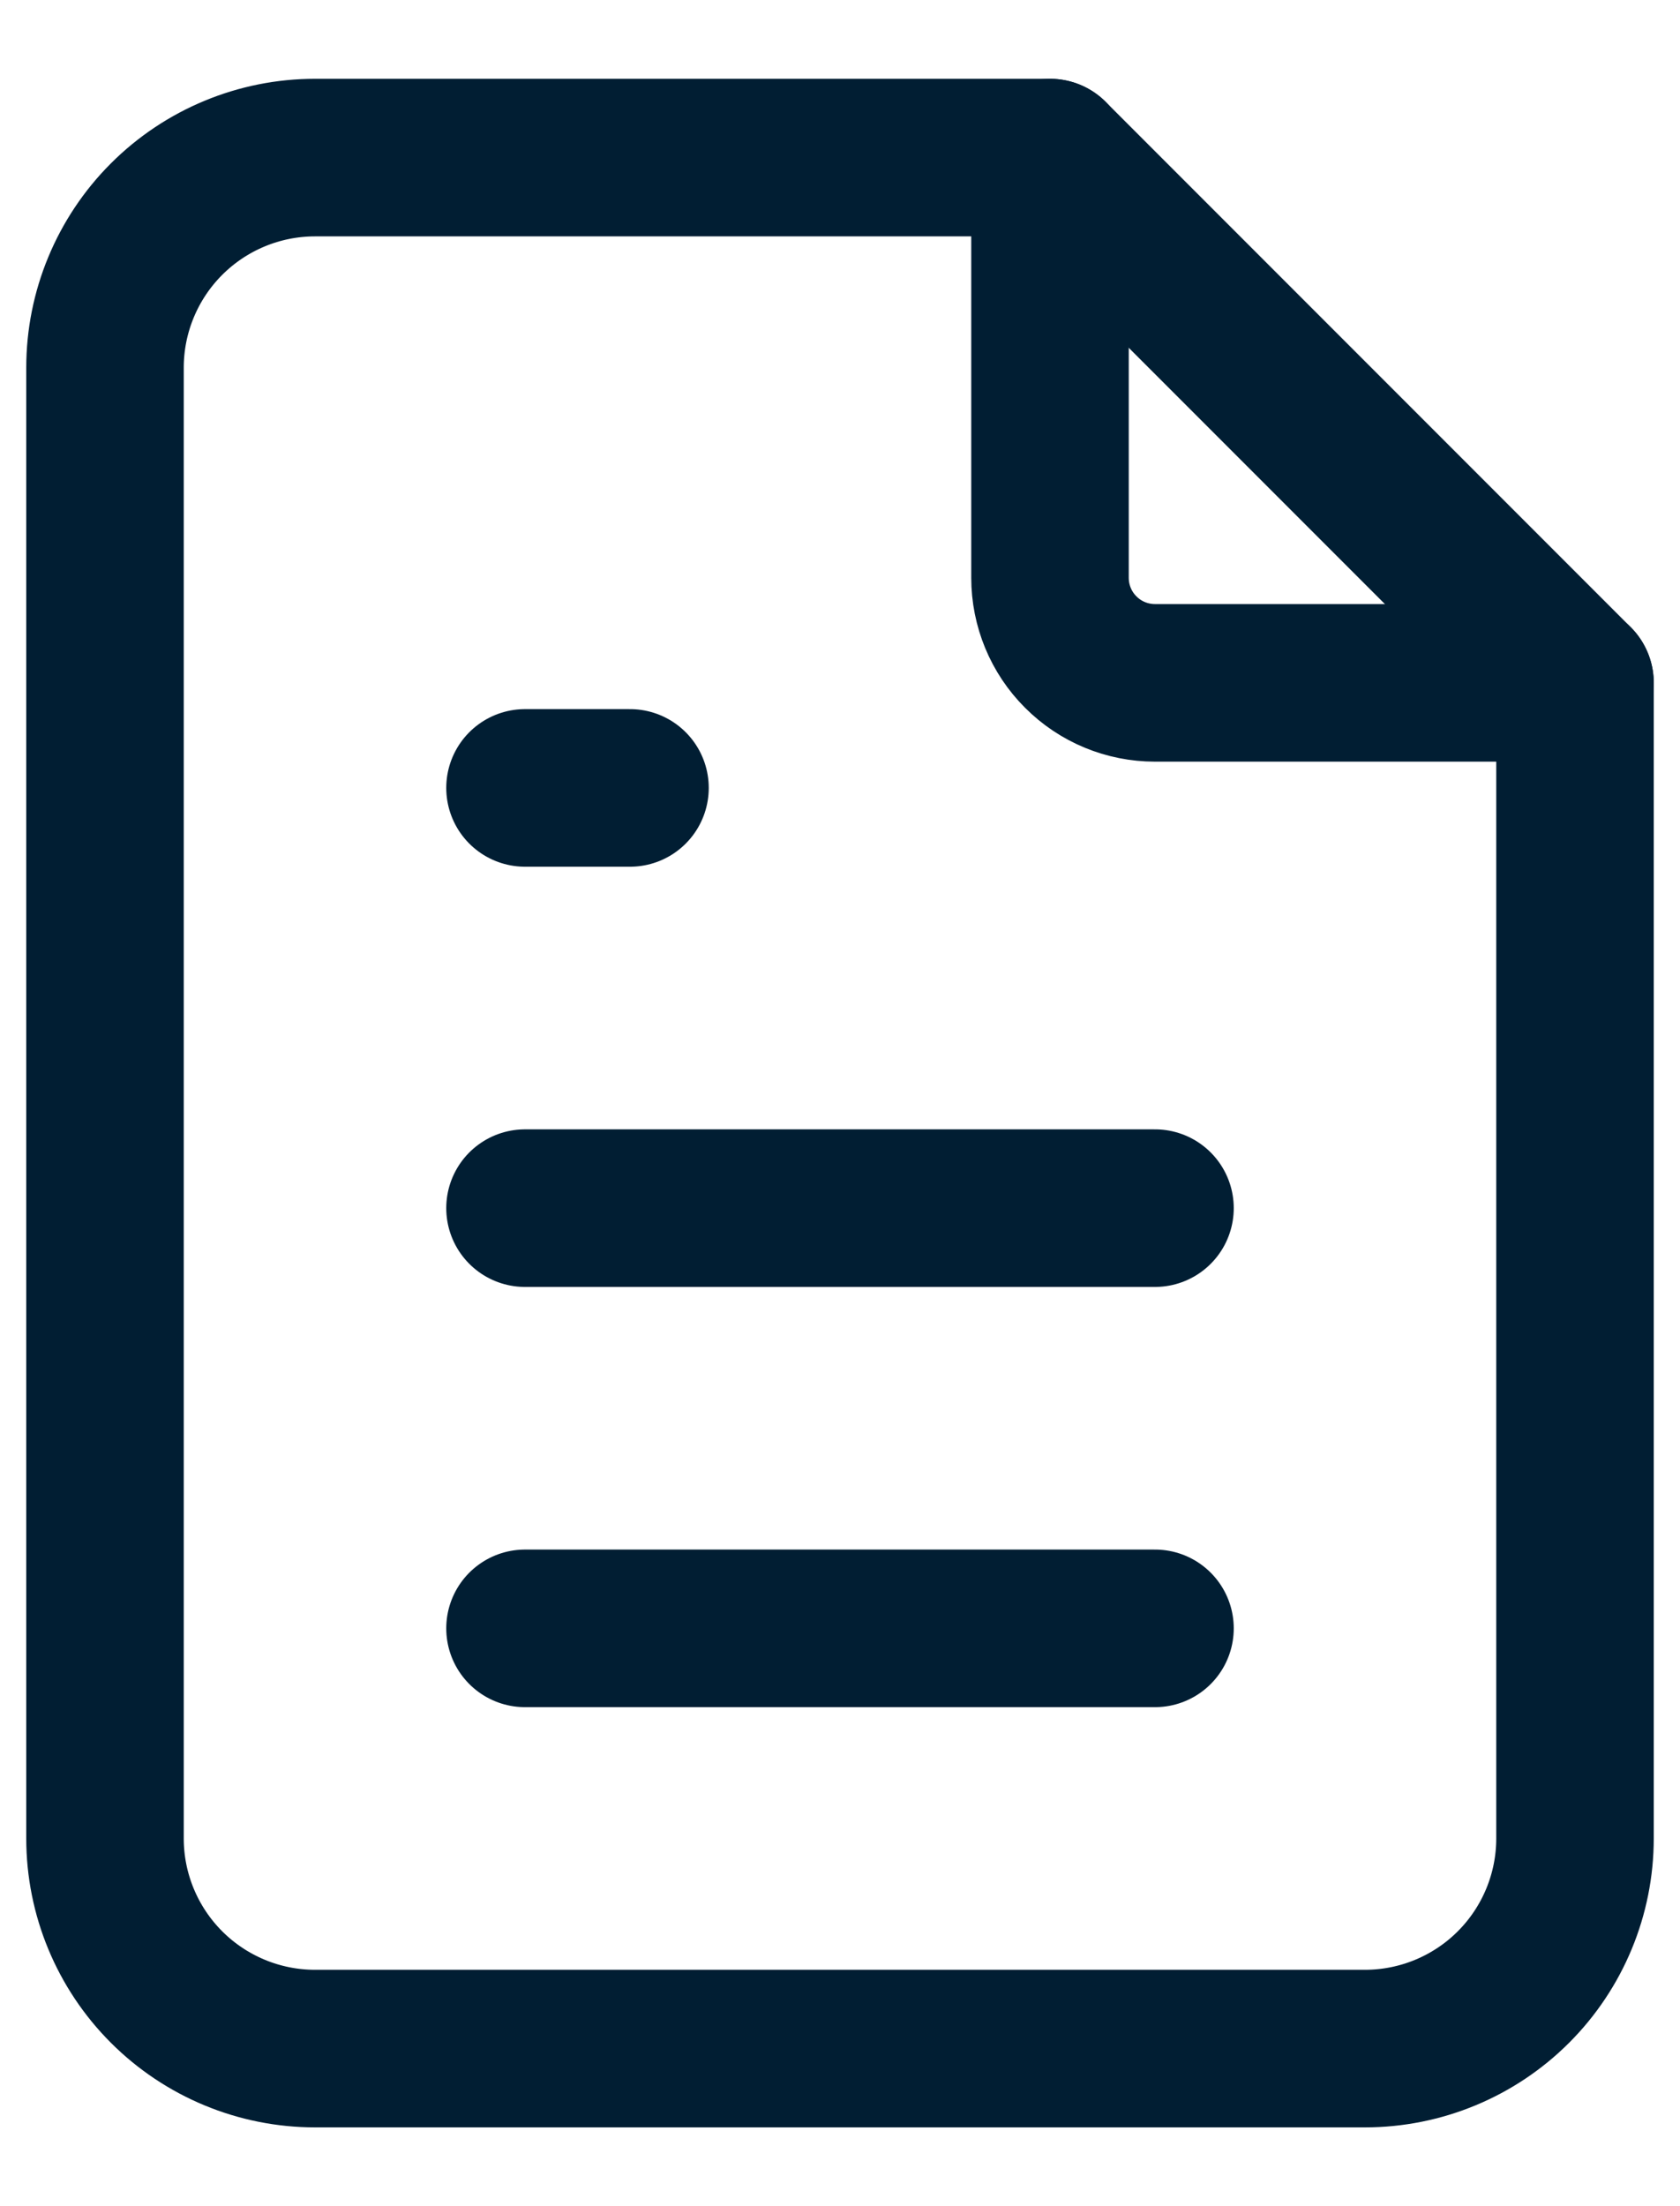
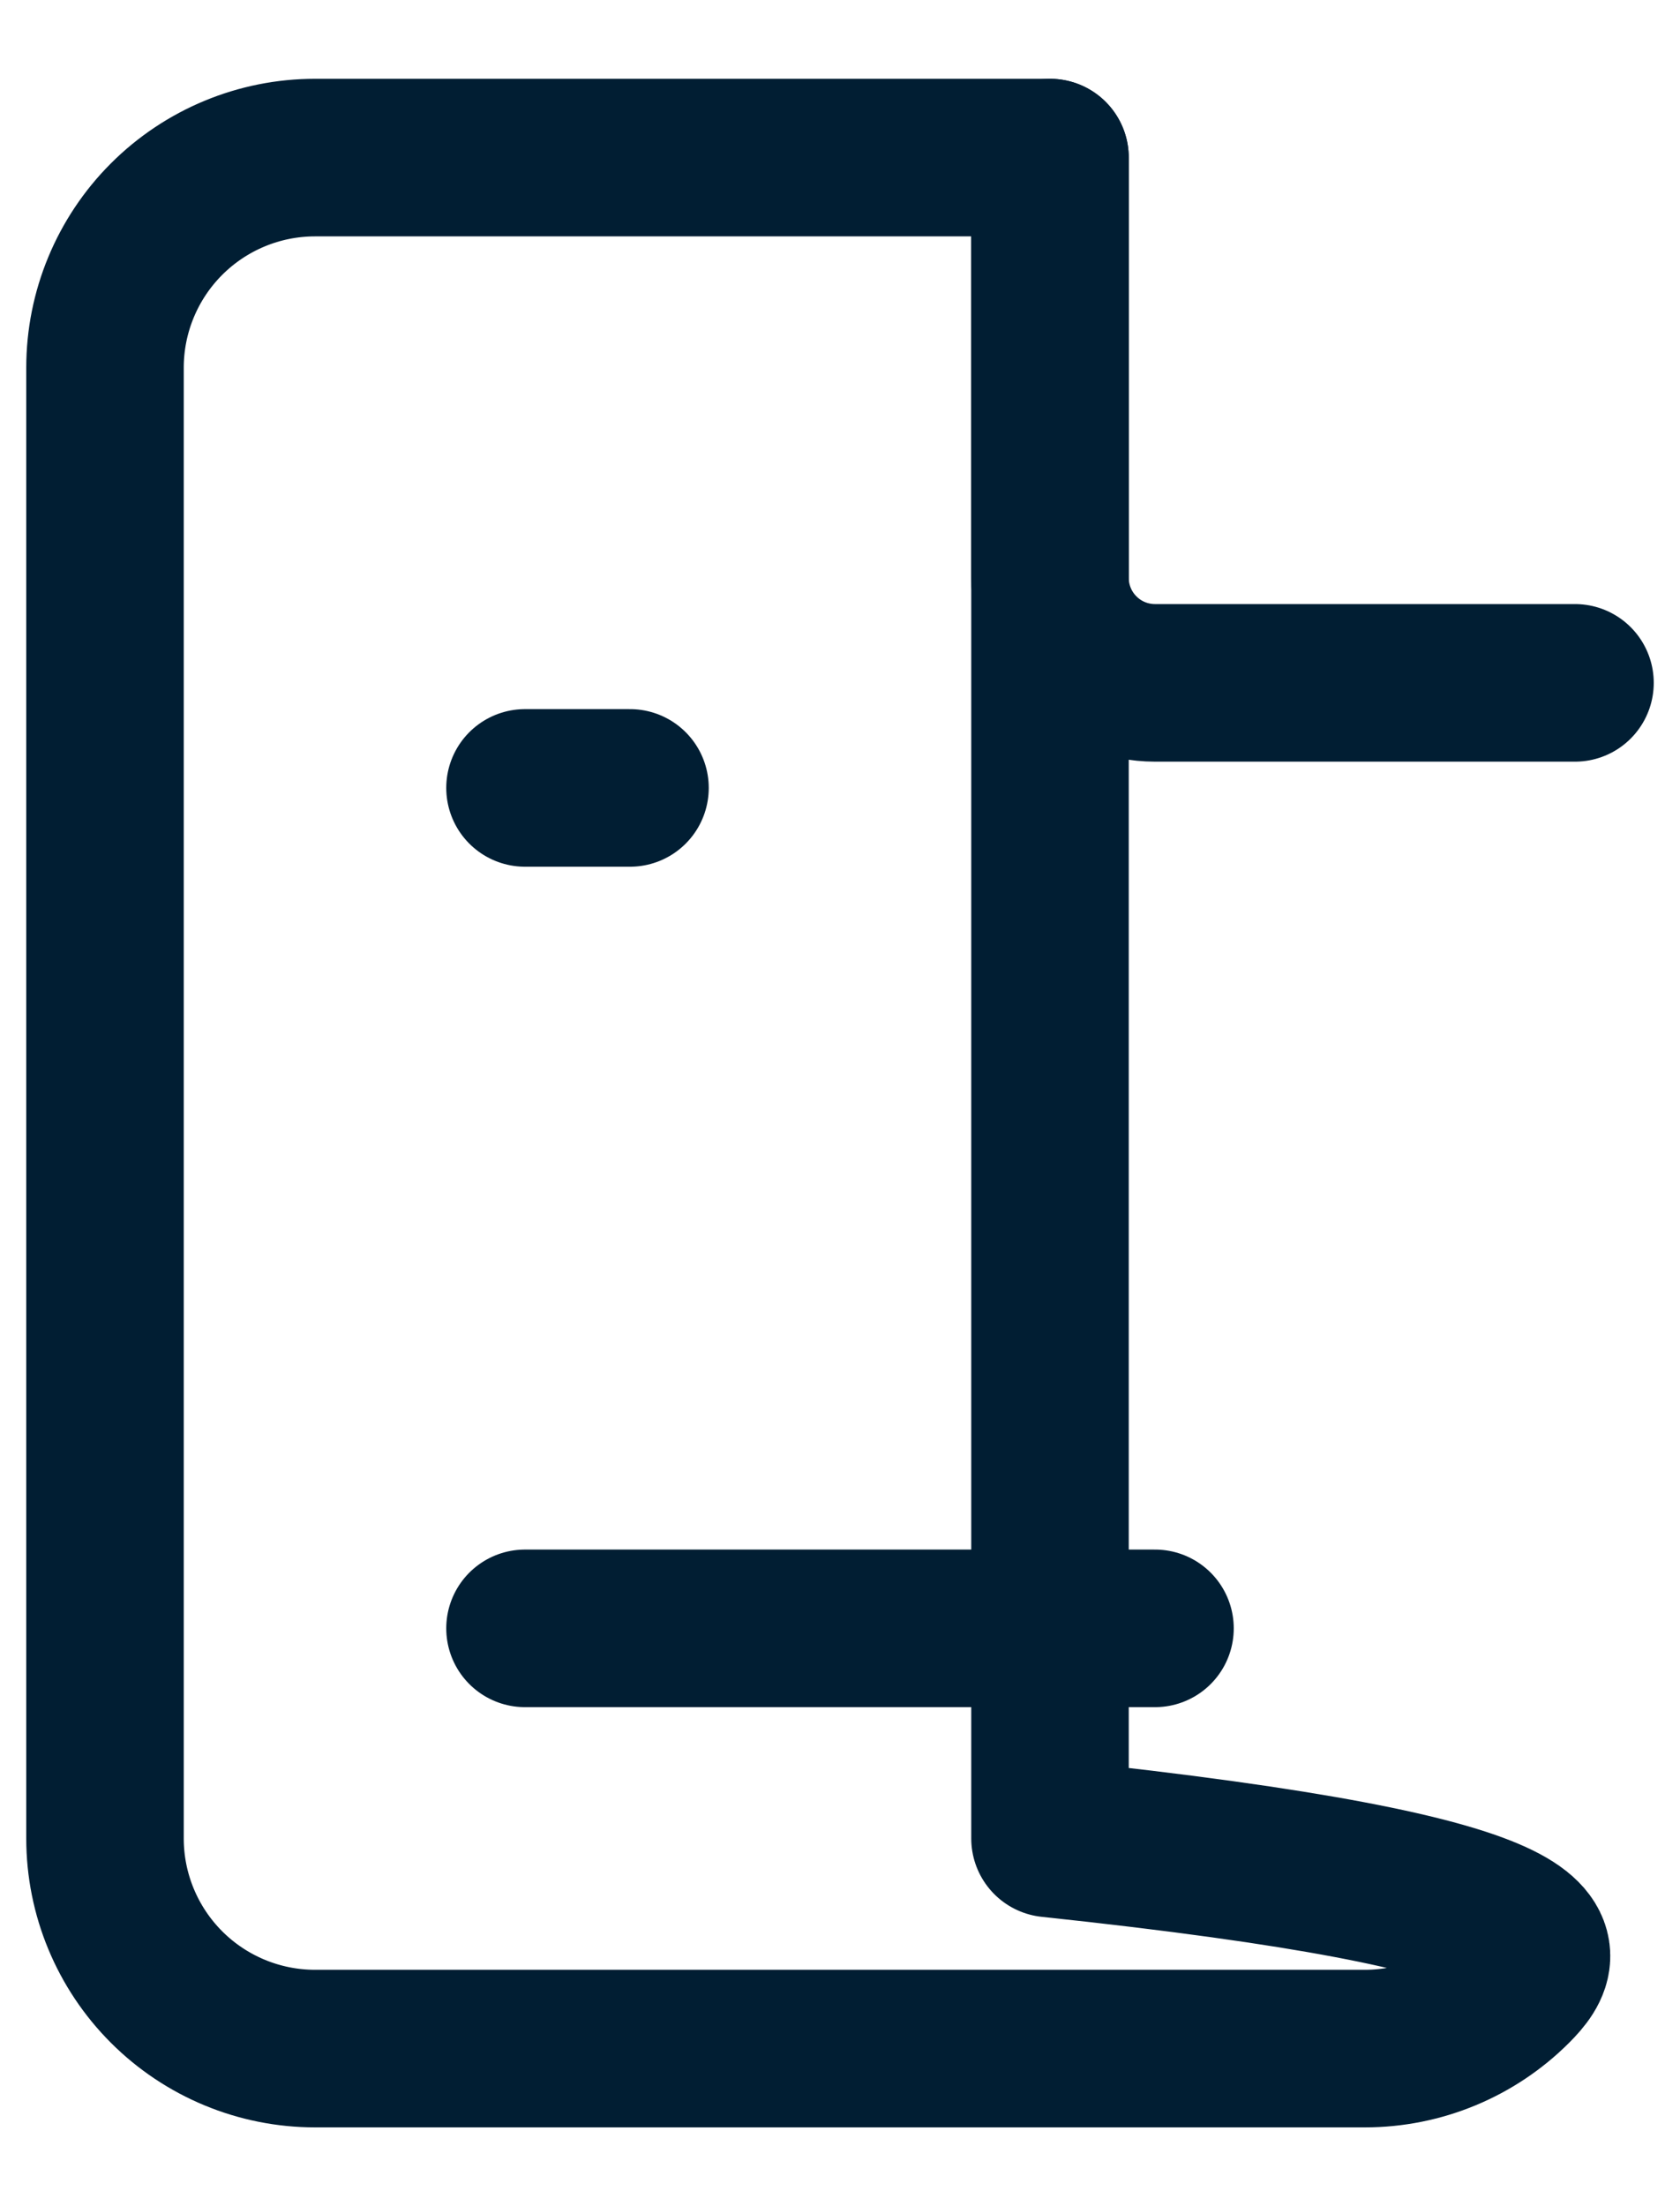
<svg xmlns="http://www.w3.org/2000/svg" width="16" height="21" viewBox="0 0 16 21" fill="none">
  <path d="M10 1.5V5.5C10 5.765 10.105 6.02 10.293 6.207C10.48 6.395 10.735 6.5 11 6.5H15" stroke="#011E33" stroke-width="1.5" stroke-linecap="round" stroke-linejoin="round" />
-   <path d="M13 19.5H3C2.47 19.5 1.961 19.289 1.586 18.914C1.211 18.539 1 18.03 1 17.5V3.5C1 2.97 1.211 2.461 1.586 2.086C1.961 1.711 2.47 1.5 3 1.5H10L15 6.5V17.5C15 18.03 14.789 18.539 14.414 18.914C14.039 19.289 13.53 19.5 13 19.5Z" stroke="#011E33" stroke-width="1.5" stroke-linecap="round" stroke-linejoin="round" />
+   <path d="M13 19.5H3C2.47 19.5 1.961 19.289 1.586 18.914C1.211 18.539 1 18.03 1 17.5V3.5C1 2.97 1.211 2.461 1.586 2.086C1.961 1.711 2.47 1.5 3 1.5H10V17.5C15 18.03 14.789 18.539 14.414 18.914C14.039 19.289 13.53 19.5 13 19.5Z" stroke="#011E33" stroke-width="1.5" stroke-linecap="round" stroke-linejoin="round" />
  <path d="M5 7.5H6" stroke="#011E33" stroke-width="1.5" stroke-linecap="round" stroke-linejoin="round" />
-   <path d="M5 11.5H11" stroke="#011E33" stroke-width="1.5" stroke-linecap="round" stroke-linejoin="round" />
  <path d="M5 15.5H11" stroke="#011E33" stroke-width="1.5" stroke-linecap="round" stroke-linejoin="round" />
</svg>